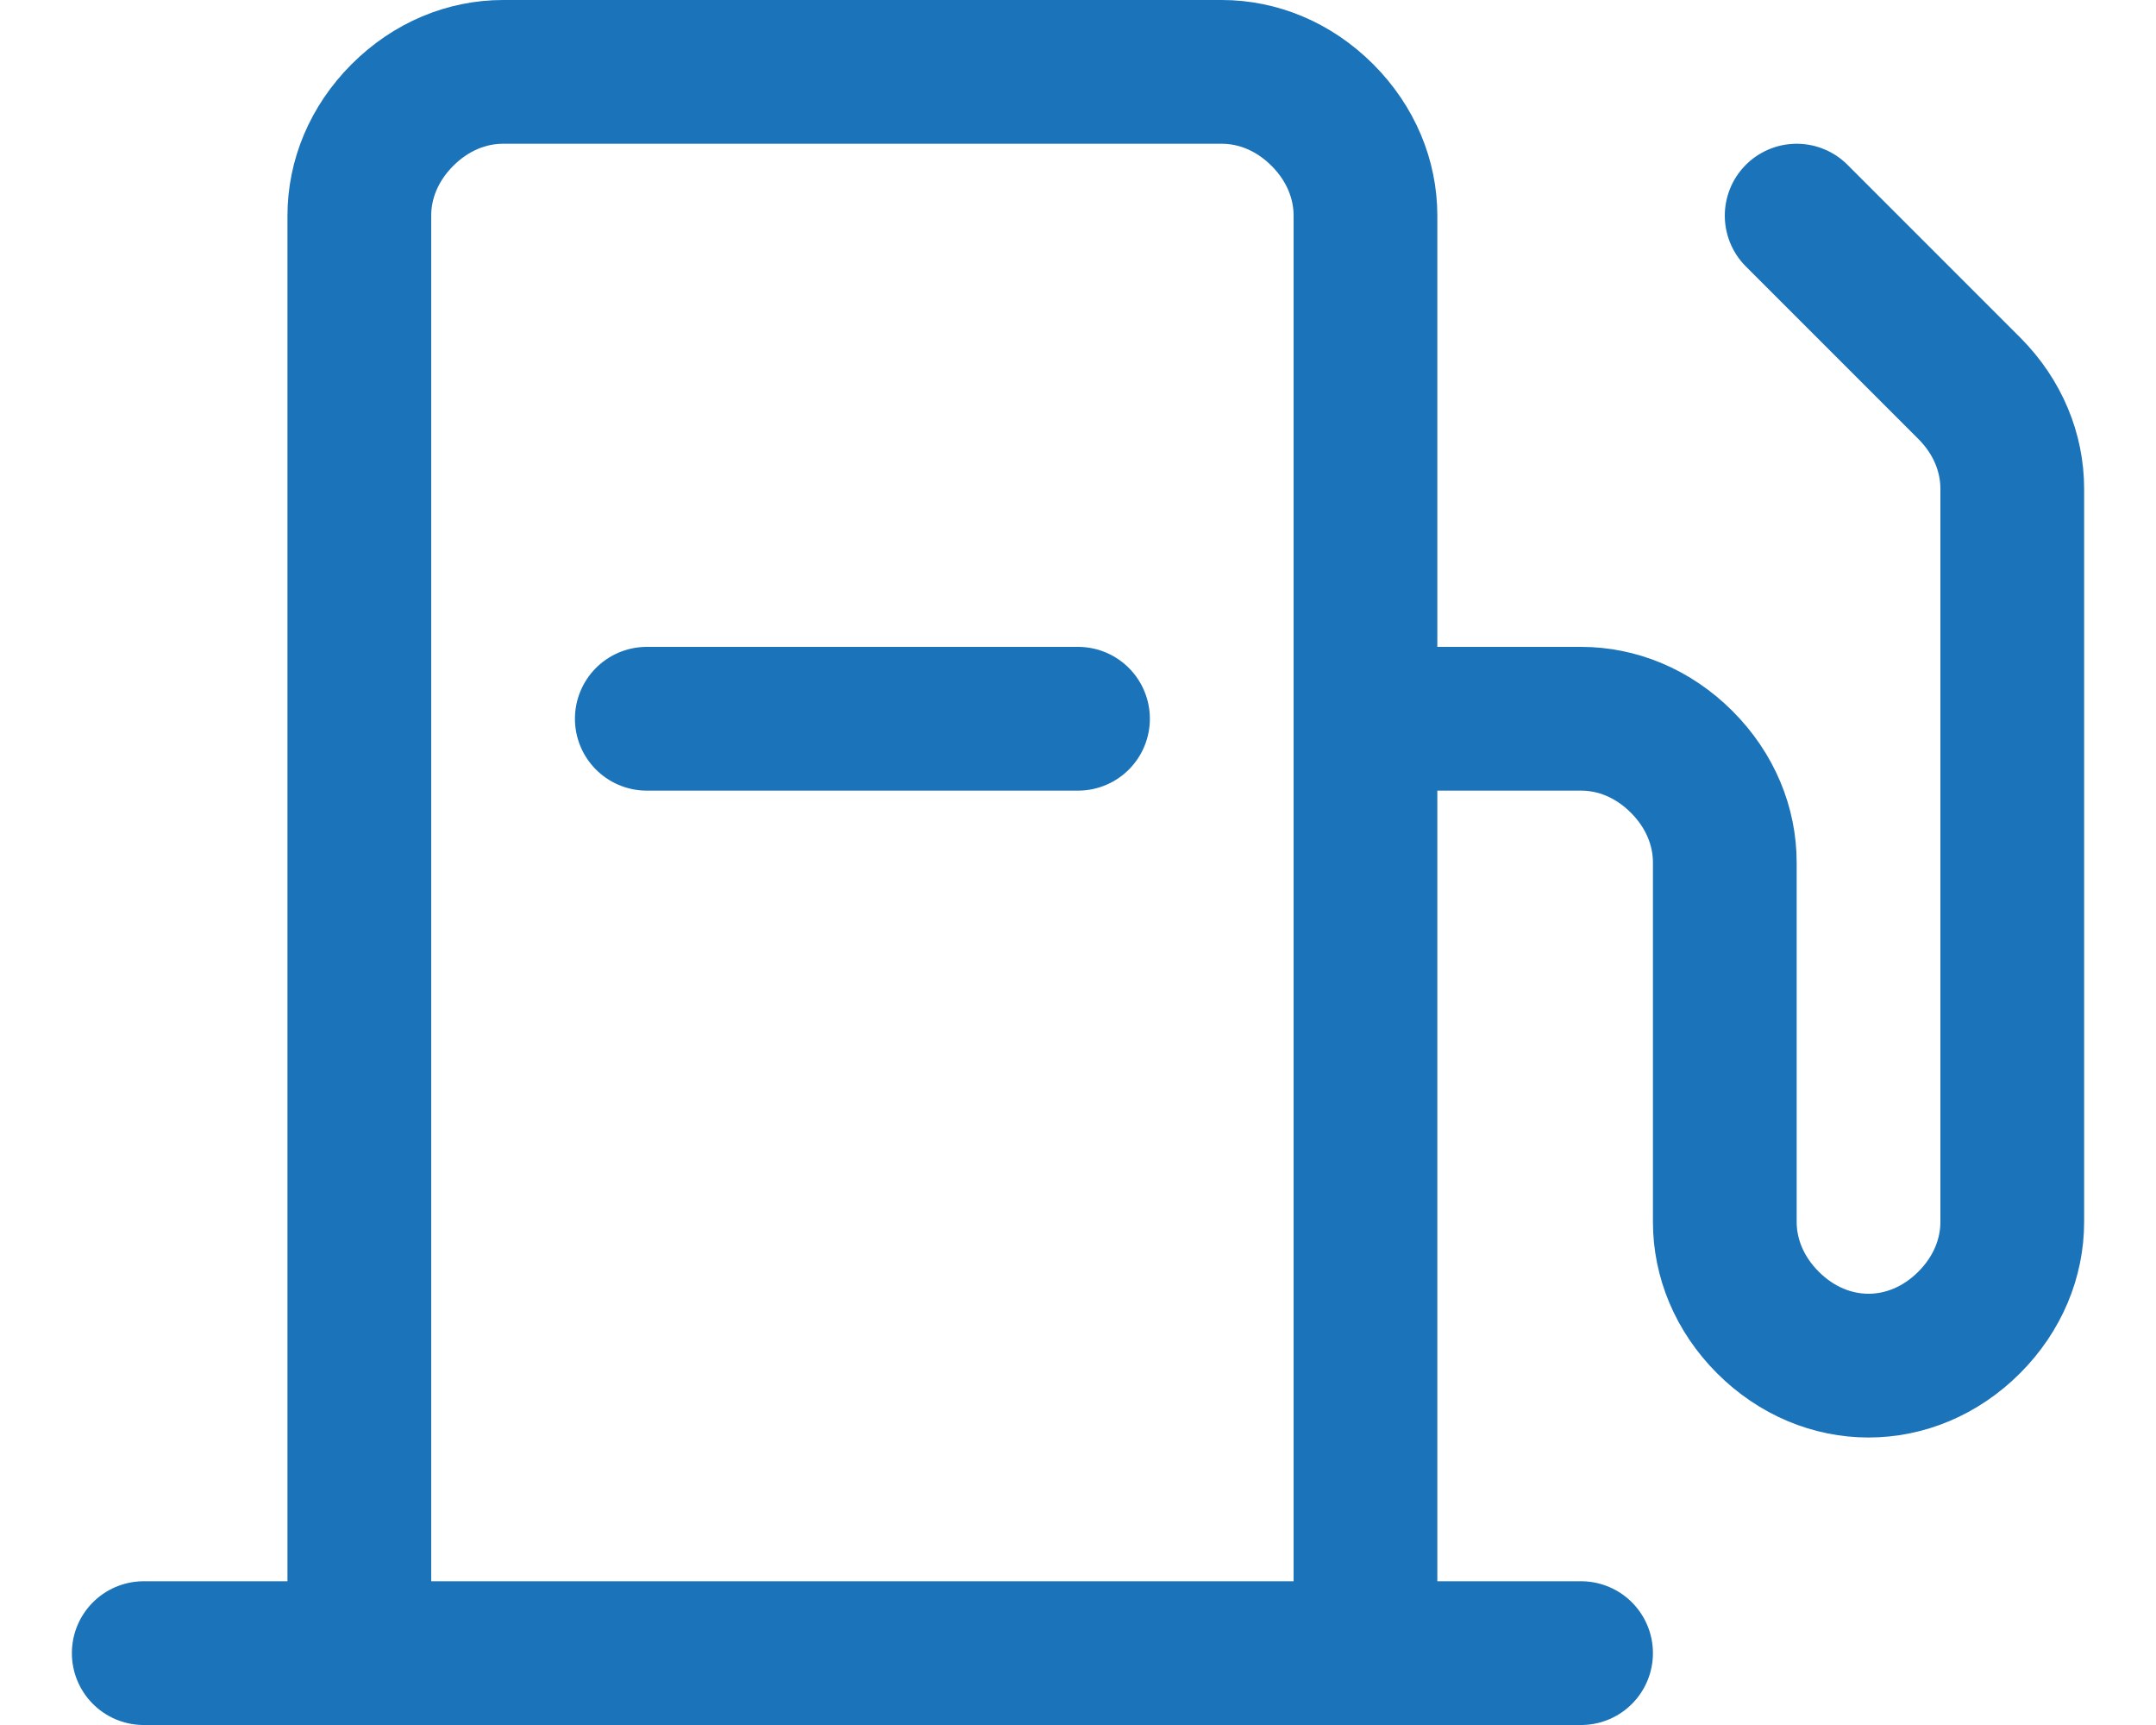
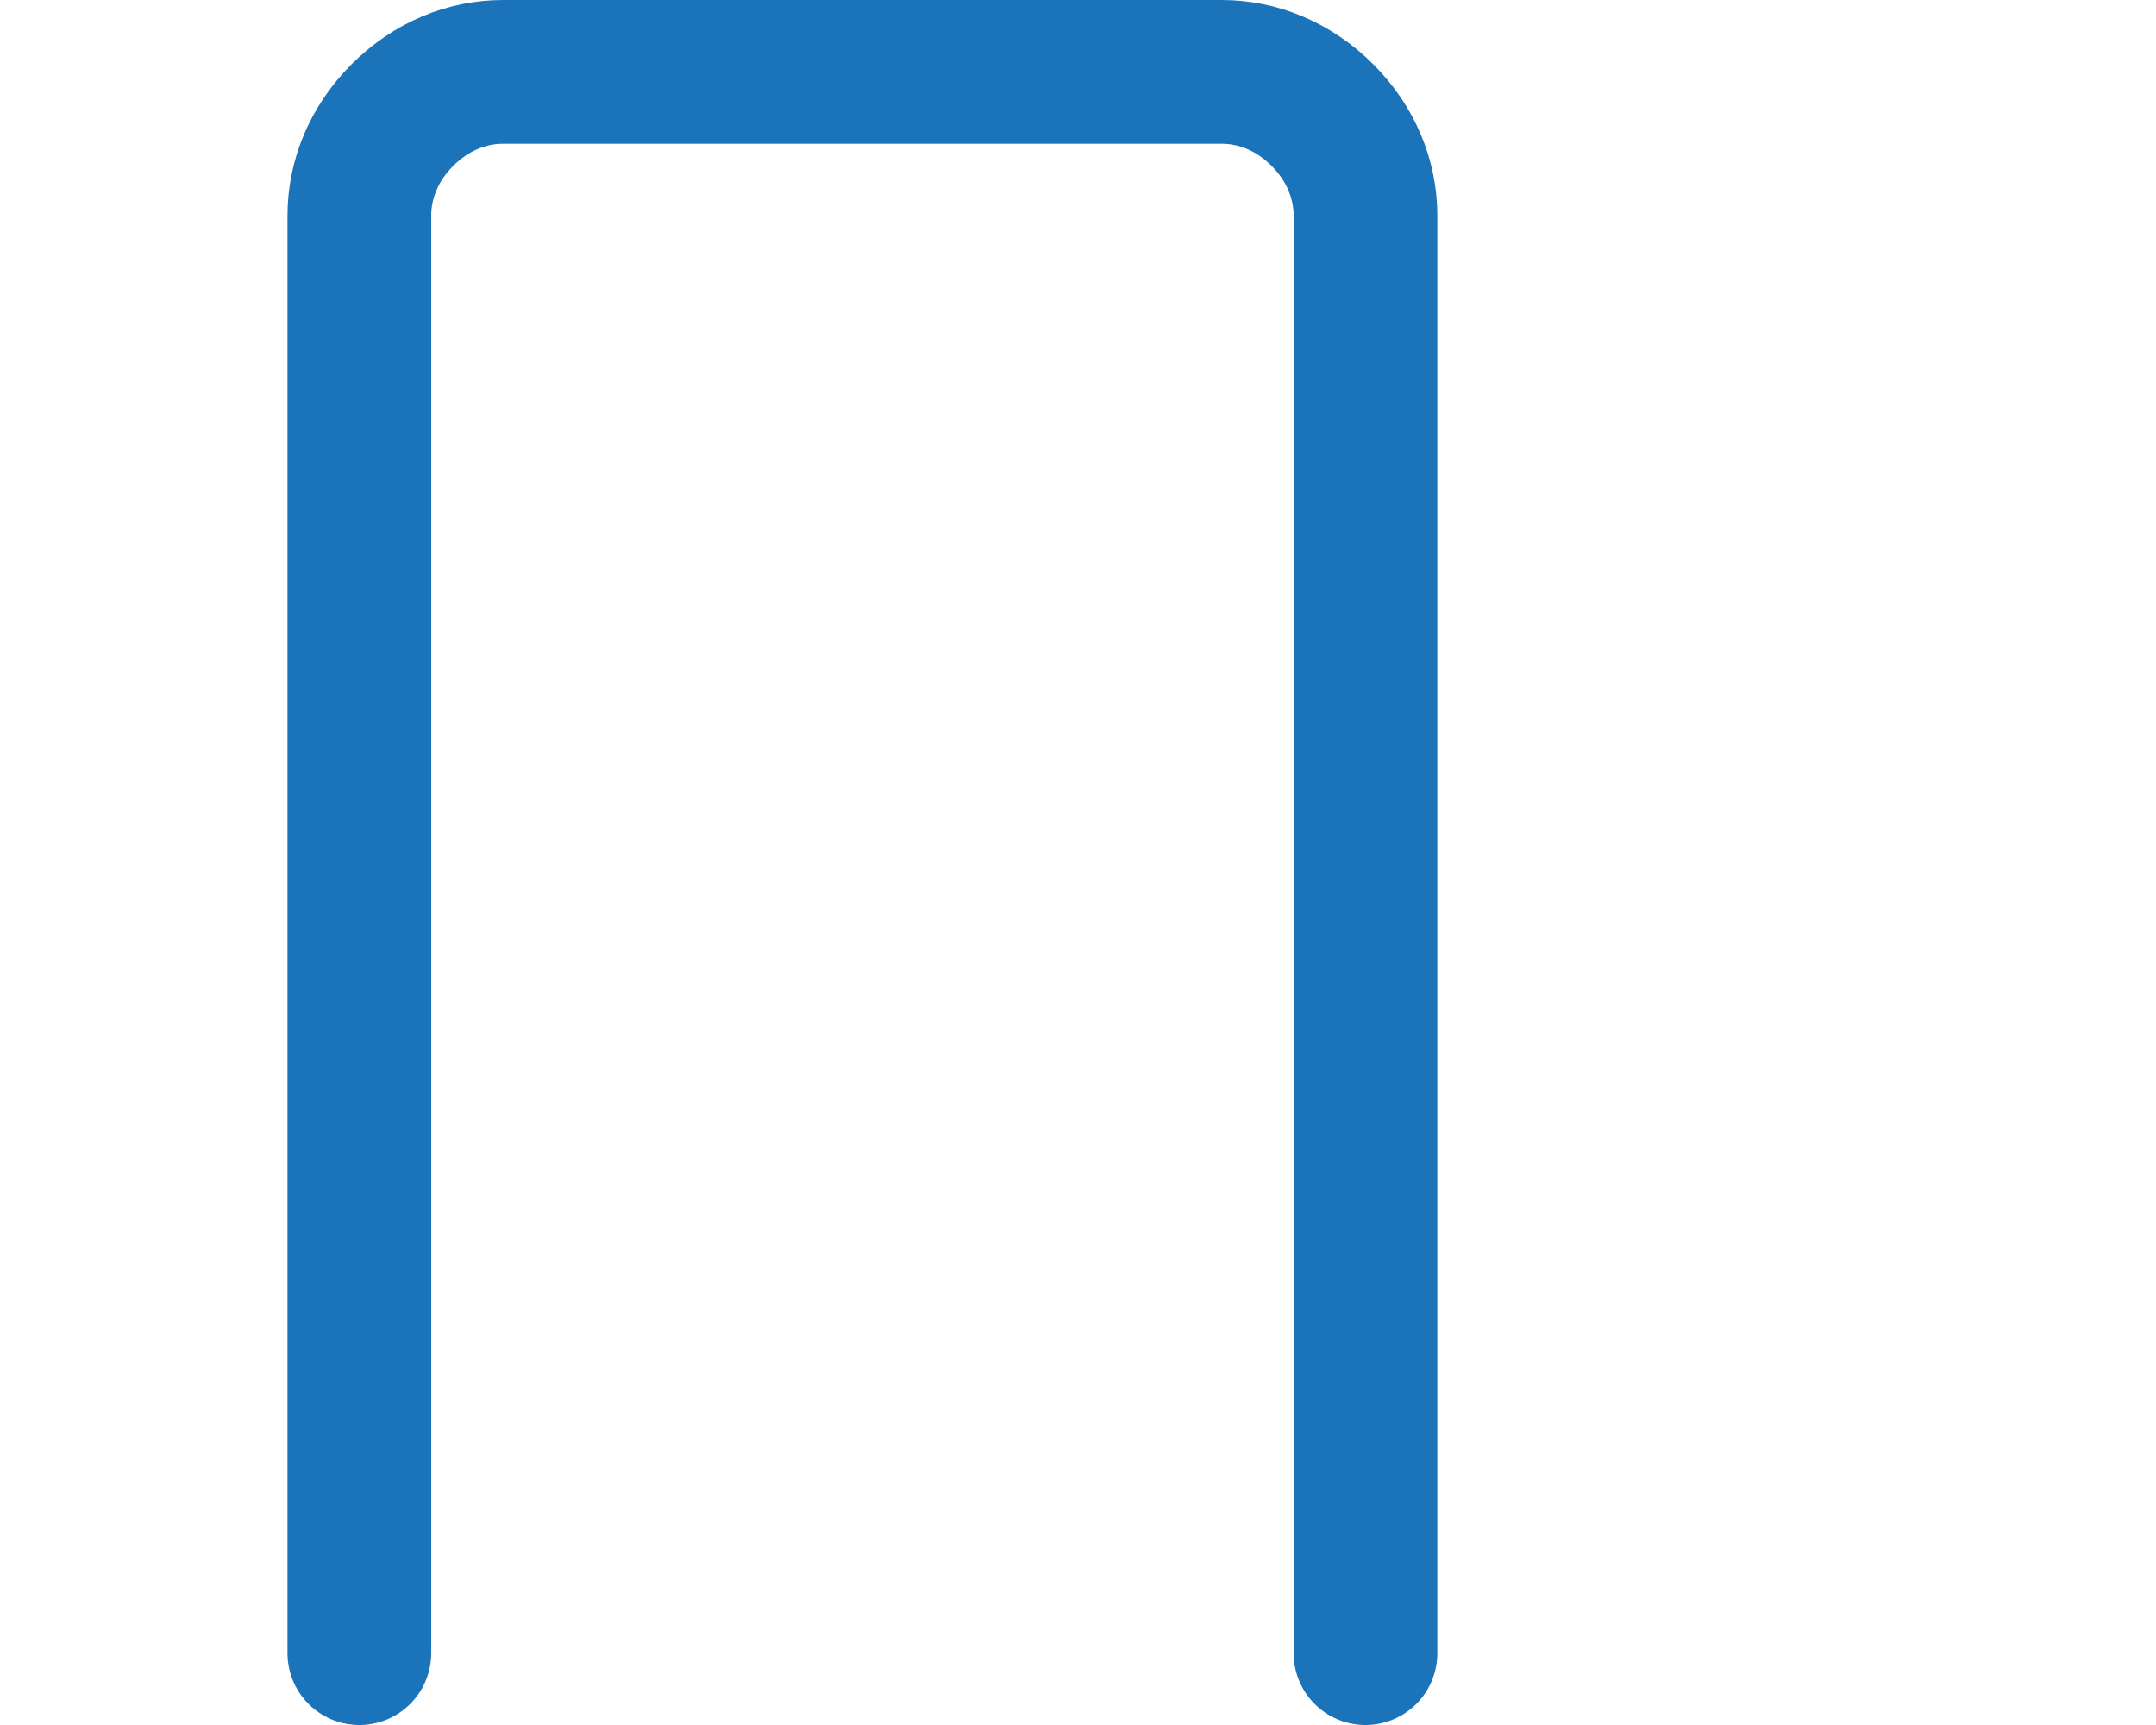
<svg xmlns="http://www.w3.org/2000/svg" version="1.1" id="Layer_1" x="0px" y="0px" viewBox="0 0 30 24" style="enable-background:new 0 0 30 24;" xml:space="preserve">
  <style type="text/css">
	.st0{fill:none;stroke:#1B73B9;stroke-width:2;stroke-linecap:round;stroke-linejoin:round;}
</style>
  <path class="st0" d="M5,23V3c0-0.5,0.2-1,0.6-1.4C6,1.2,6.5,1,7,1h10c0.5,0,1,0.2,1.4,0.6C18.8,2,19,2.5,19,3v20" />
-   <path class="st0" d="M2,23h20" />
-   <path class="st0" d="M19,10h3c0.5,0,1,0.2,1.4,0.6C23.8,11,24,11.5,24,12v5c0,0.5,0.2,1,0.6,1.4C25,18.8,25.5,19,26,19  s1-0.2,1.4-0.6C27.8,18,28,17.5,28,17V6.8c0-0.5-0.2-1-0.6-1.4L25,3" />
-   <path class="st0" d="M15,10H9" />
</svg>